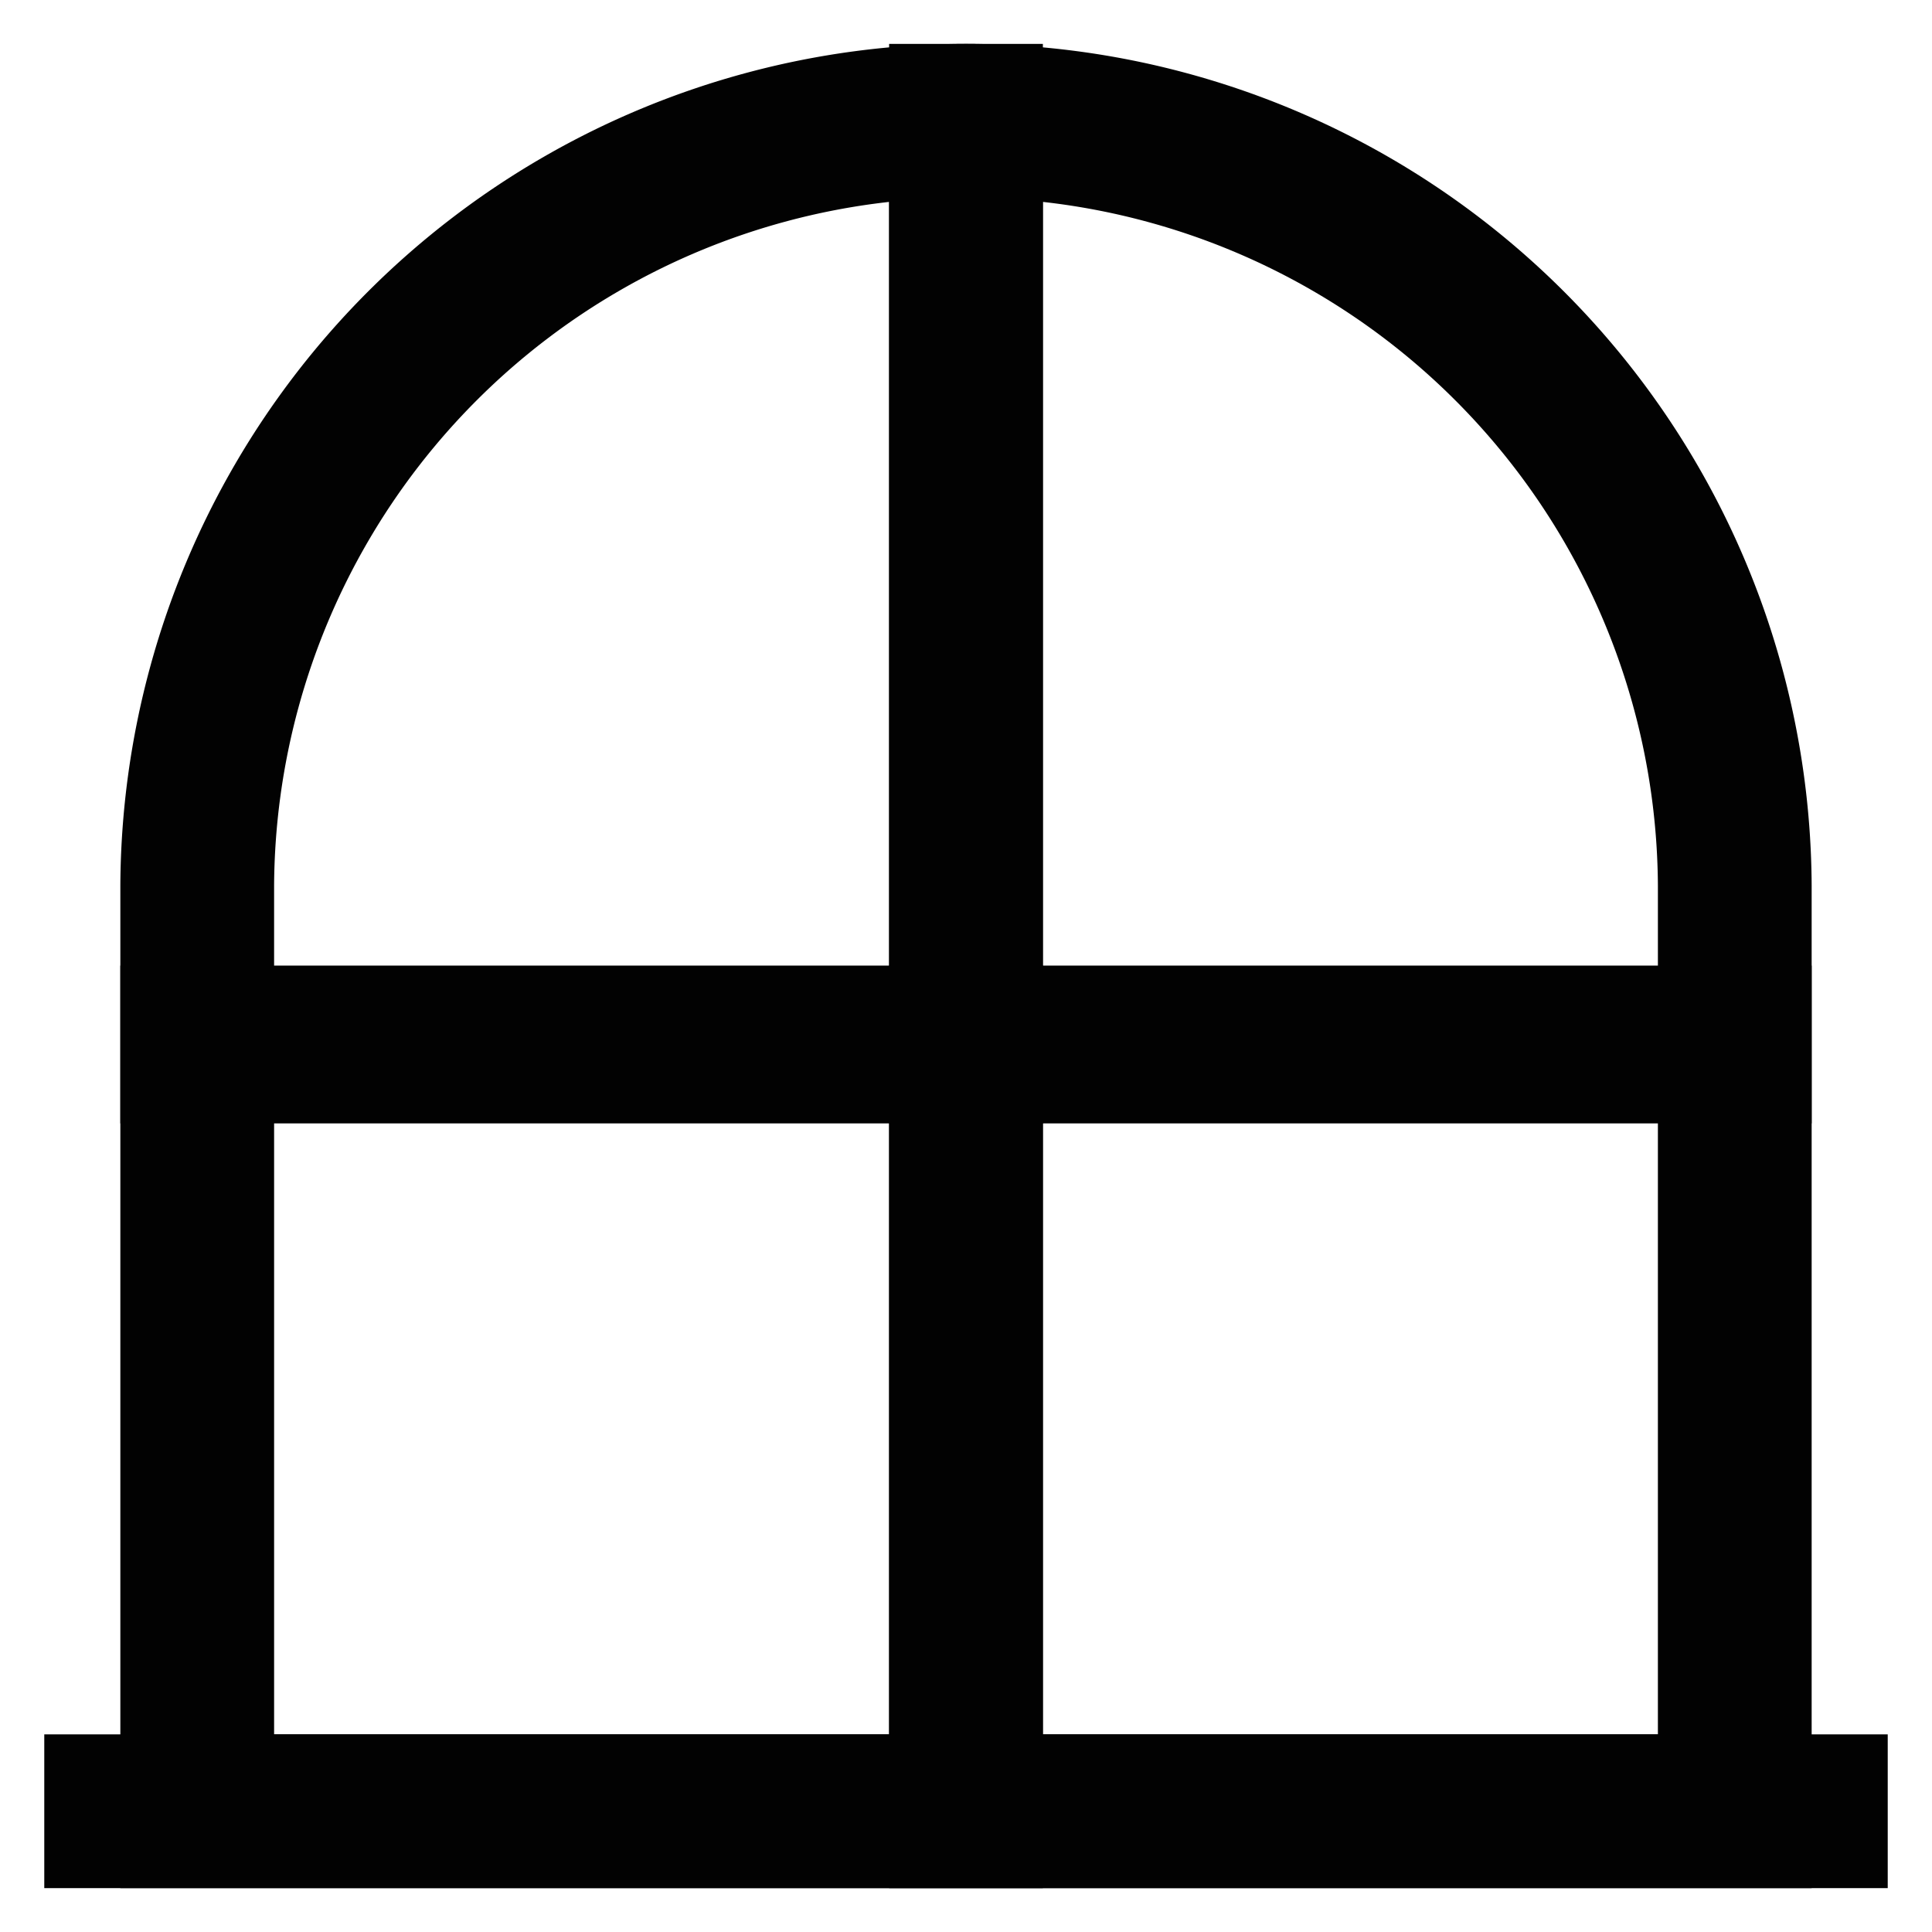
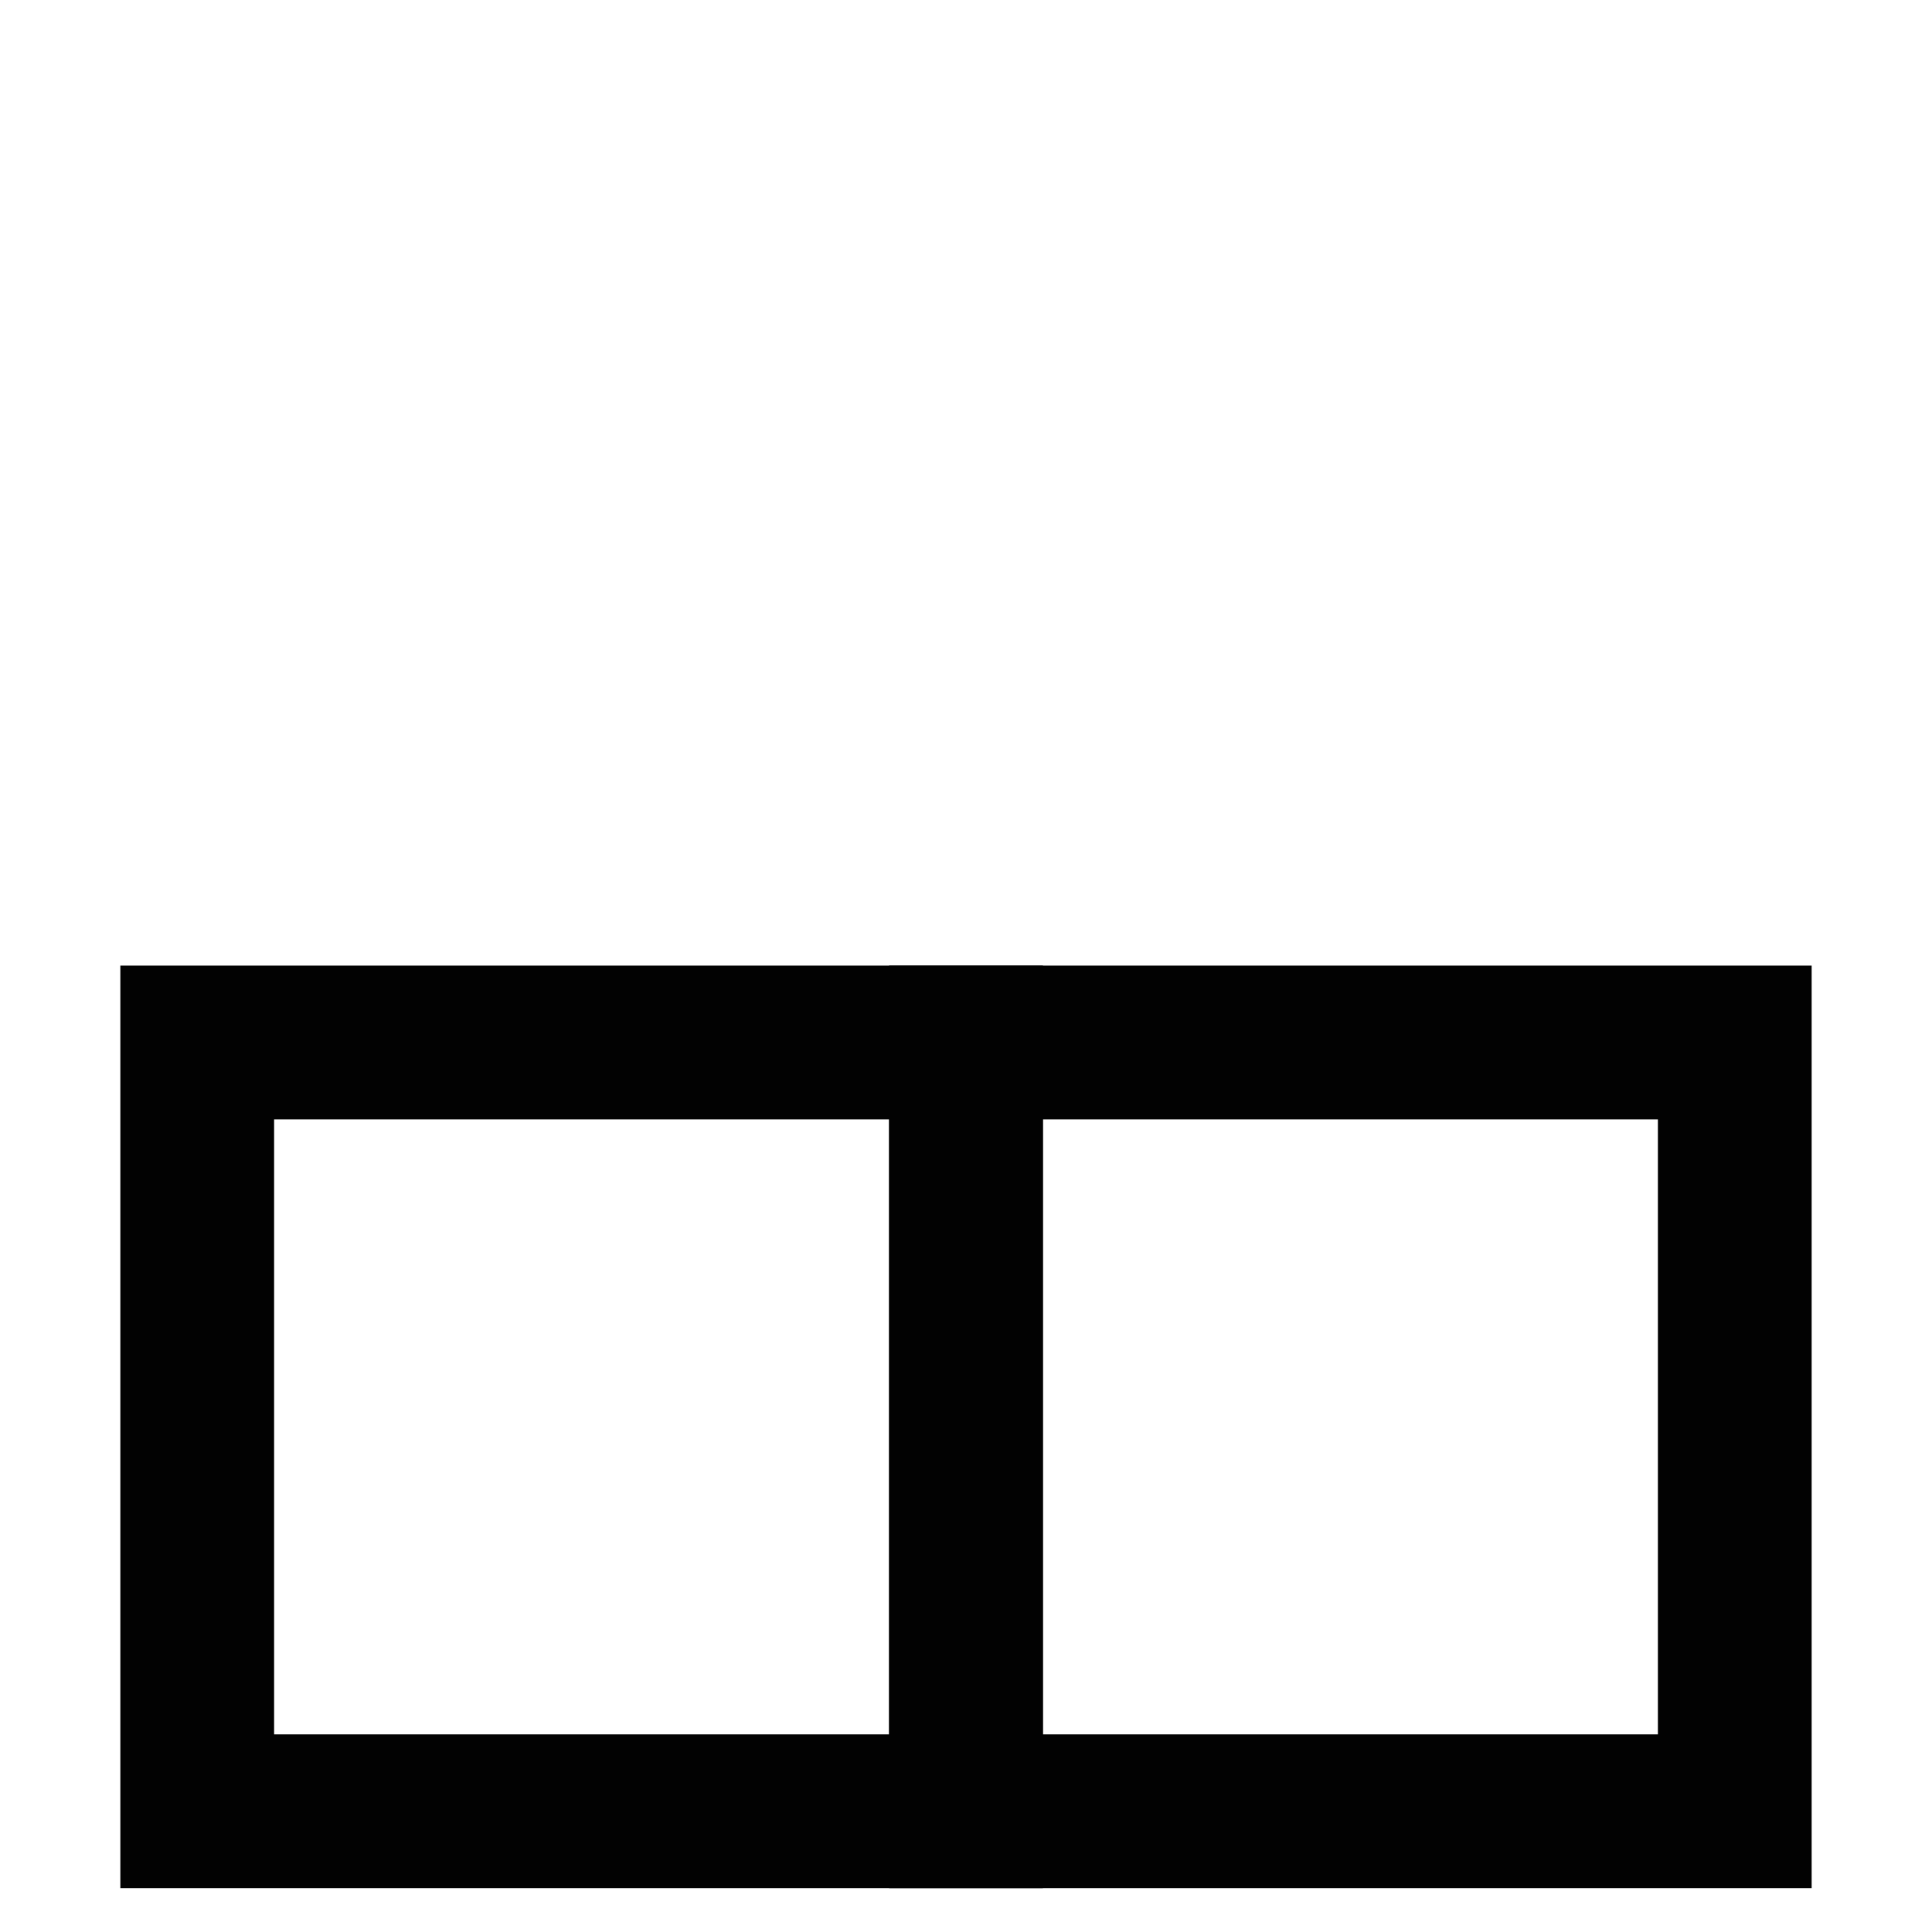
<svg xmlns="http://www.w3.org/2000/svg" width="800px" height="800px" viewBox="0 0 24 24" id="Layer_1" data-name="Layer 1">
  <defs>
    <style>.cls-1{fill:none;stroke:#020202;stroke-miterlimit:10;stroke-width:1.91px;}</style>
  </defs>
-   <line class="cls-1" x1="0.55" y1="22.5" x2="23.45" y2="22.5" />
-   <path class="cls-1" d="M12,1.5h0a0,0,0,0,1,0,0V13a0,0,0,0,1,0,0H2.45a0,0,0,0,1,0,0V11A9.55,9.55,0,0,1,12,1.5Z" />
-   <path class="cls-1" d="M12,1.5h0A9.55,9.55,0,0,1,21.55,11V13a0,0,0,0,1,0,0H12a0,0,0,0,1,0,0V1.5A0,0,0,0,1,12,1.5Z" />
  <rect class="cls-1" x="2.45" y="12.95" width="9.55" height="9.55" />
  <rect class="cls-1" x="12" y="12.95" width="9.55" height="9.55" />
</svg>